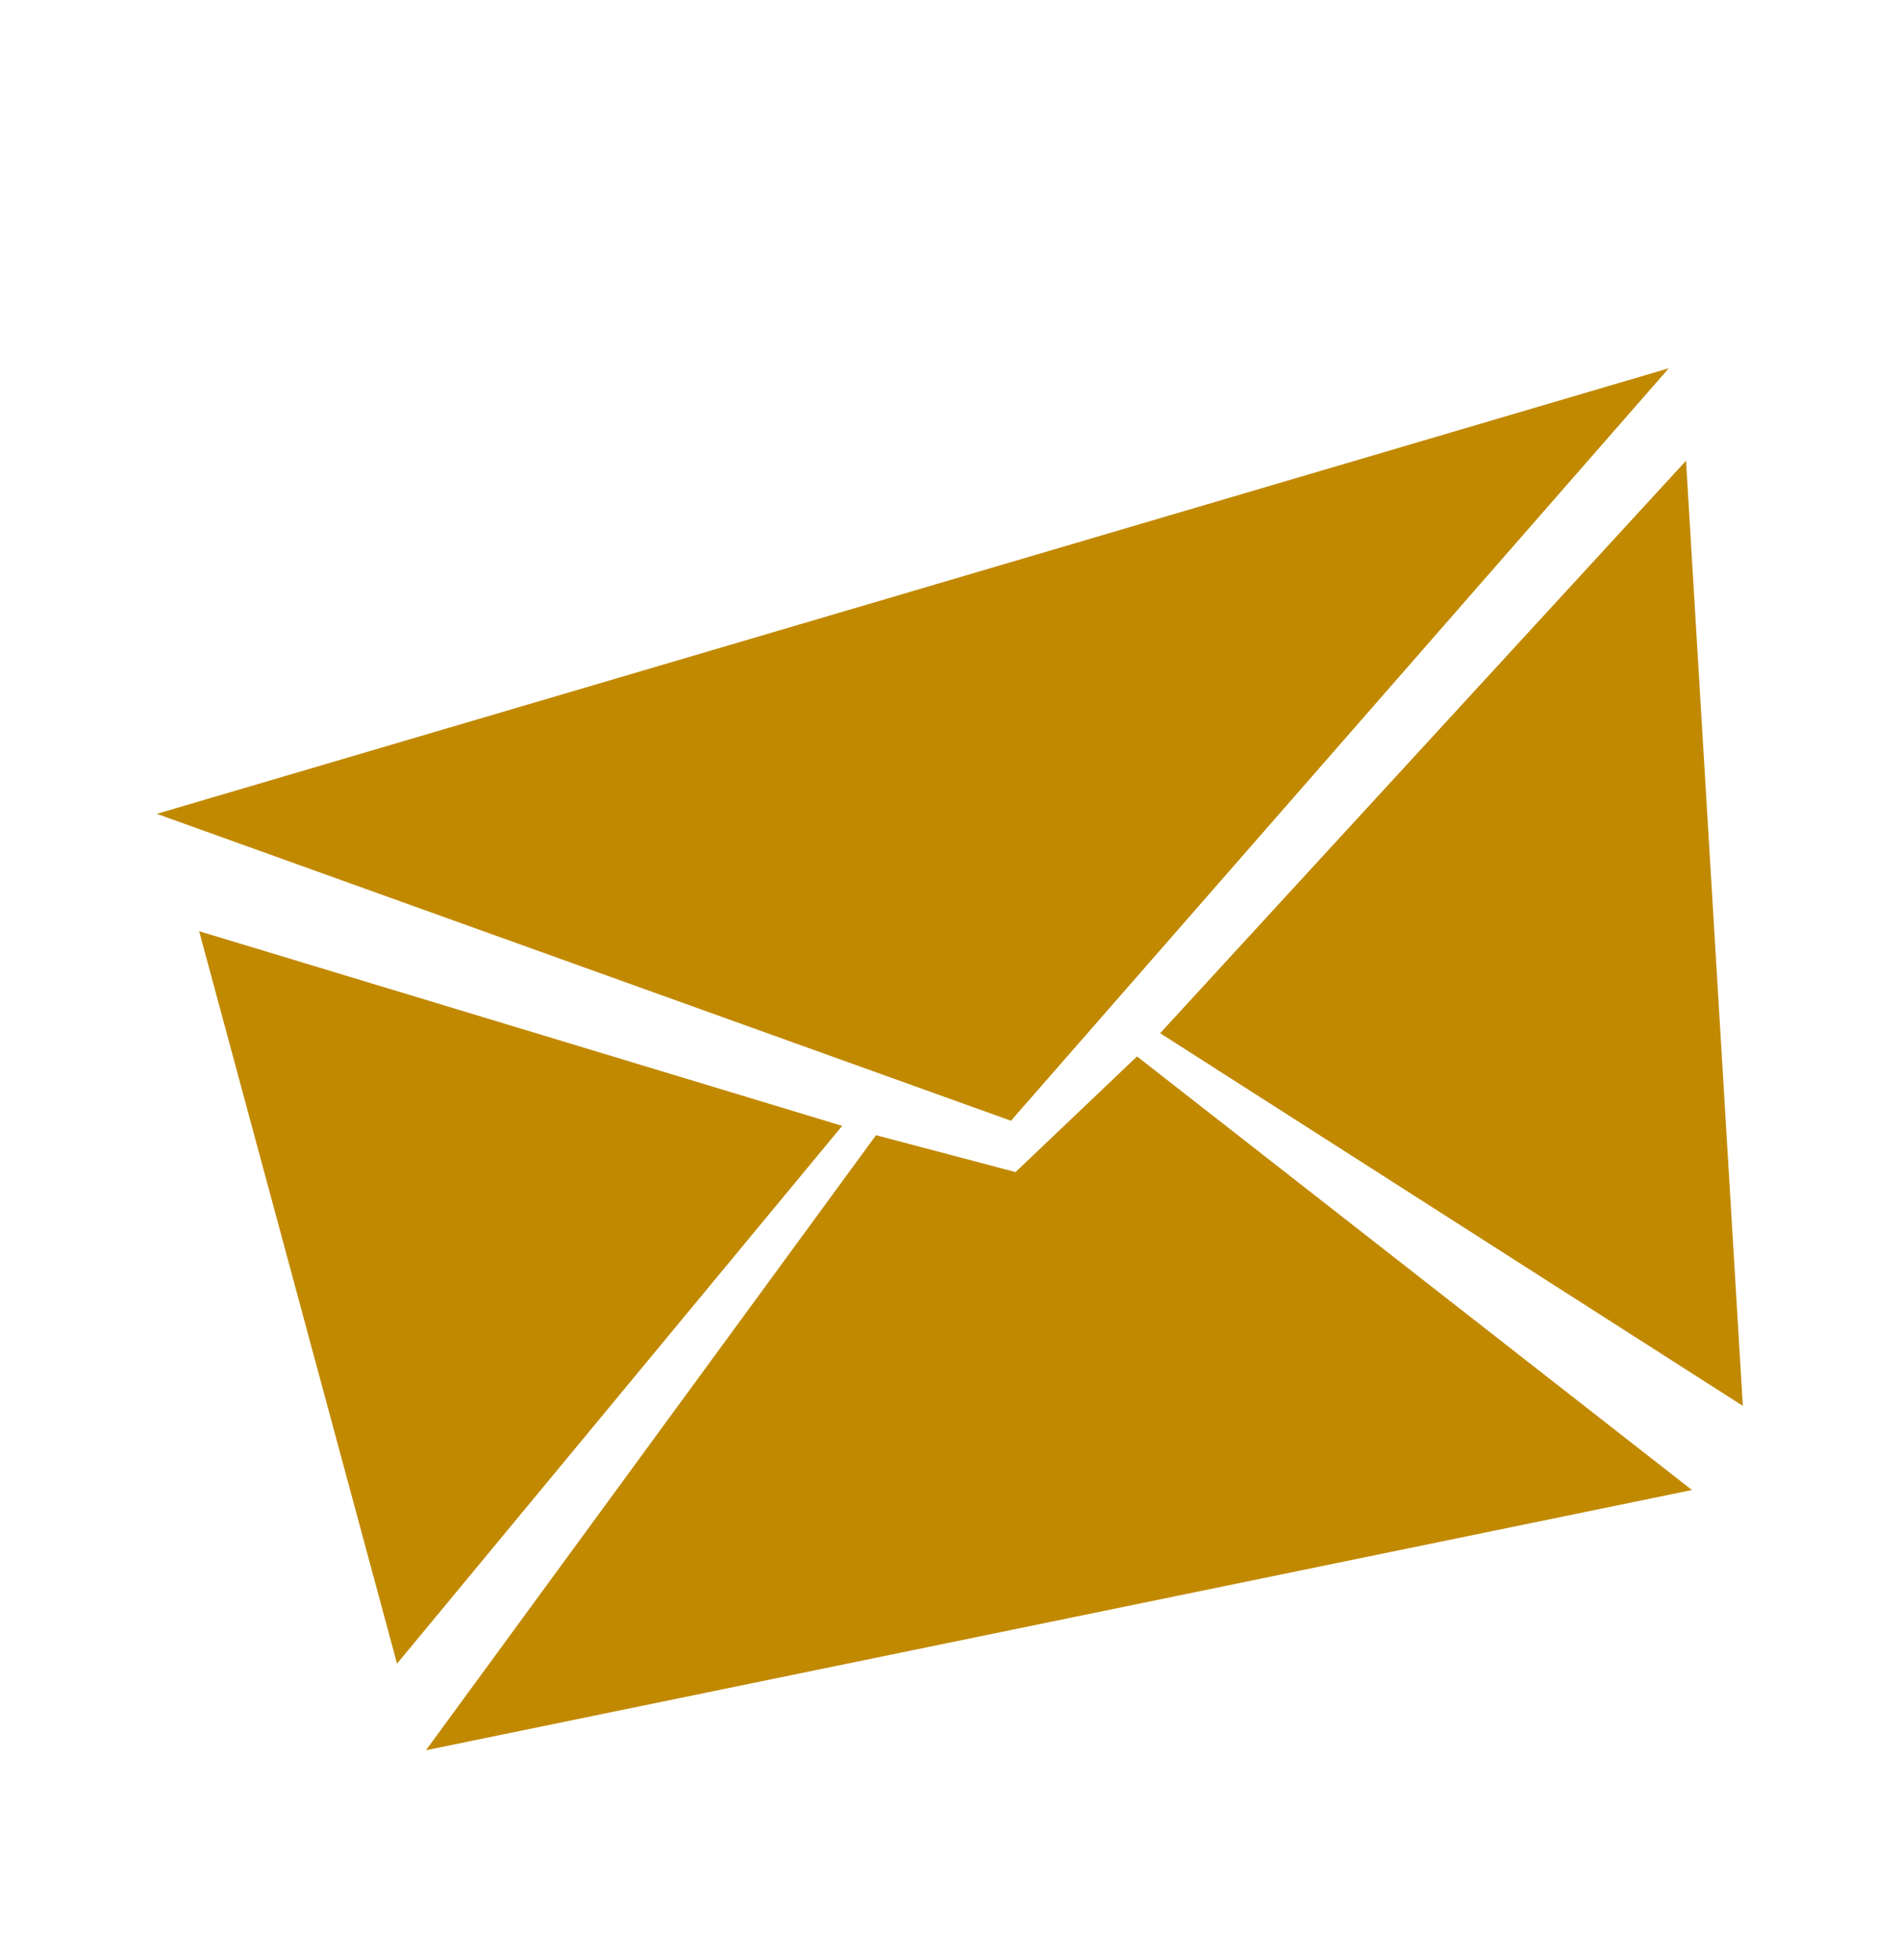
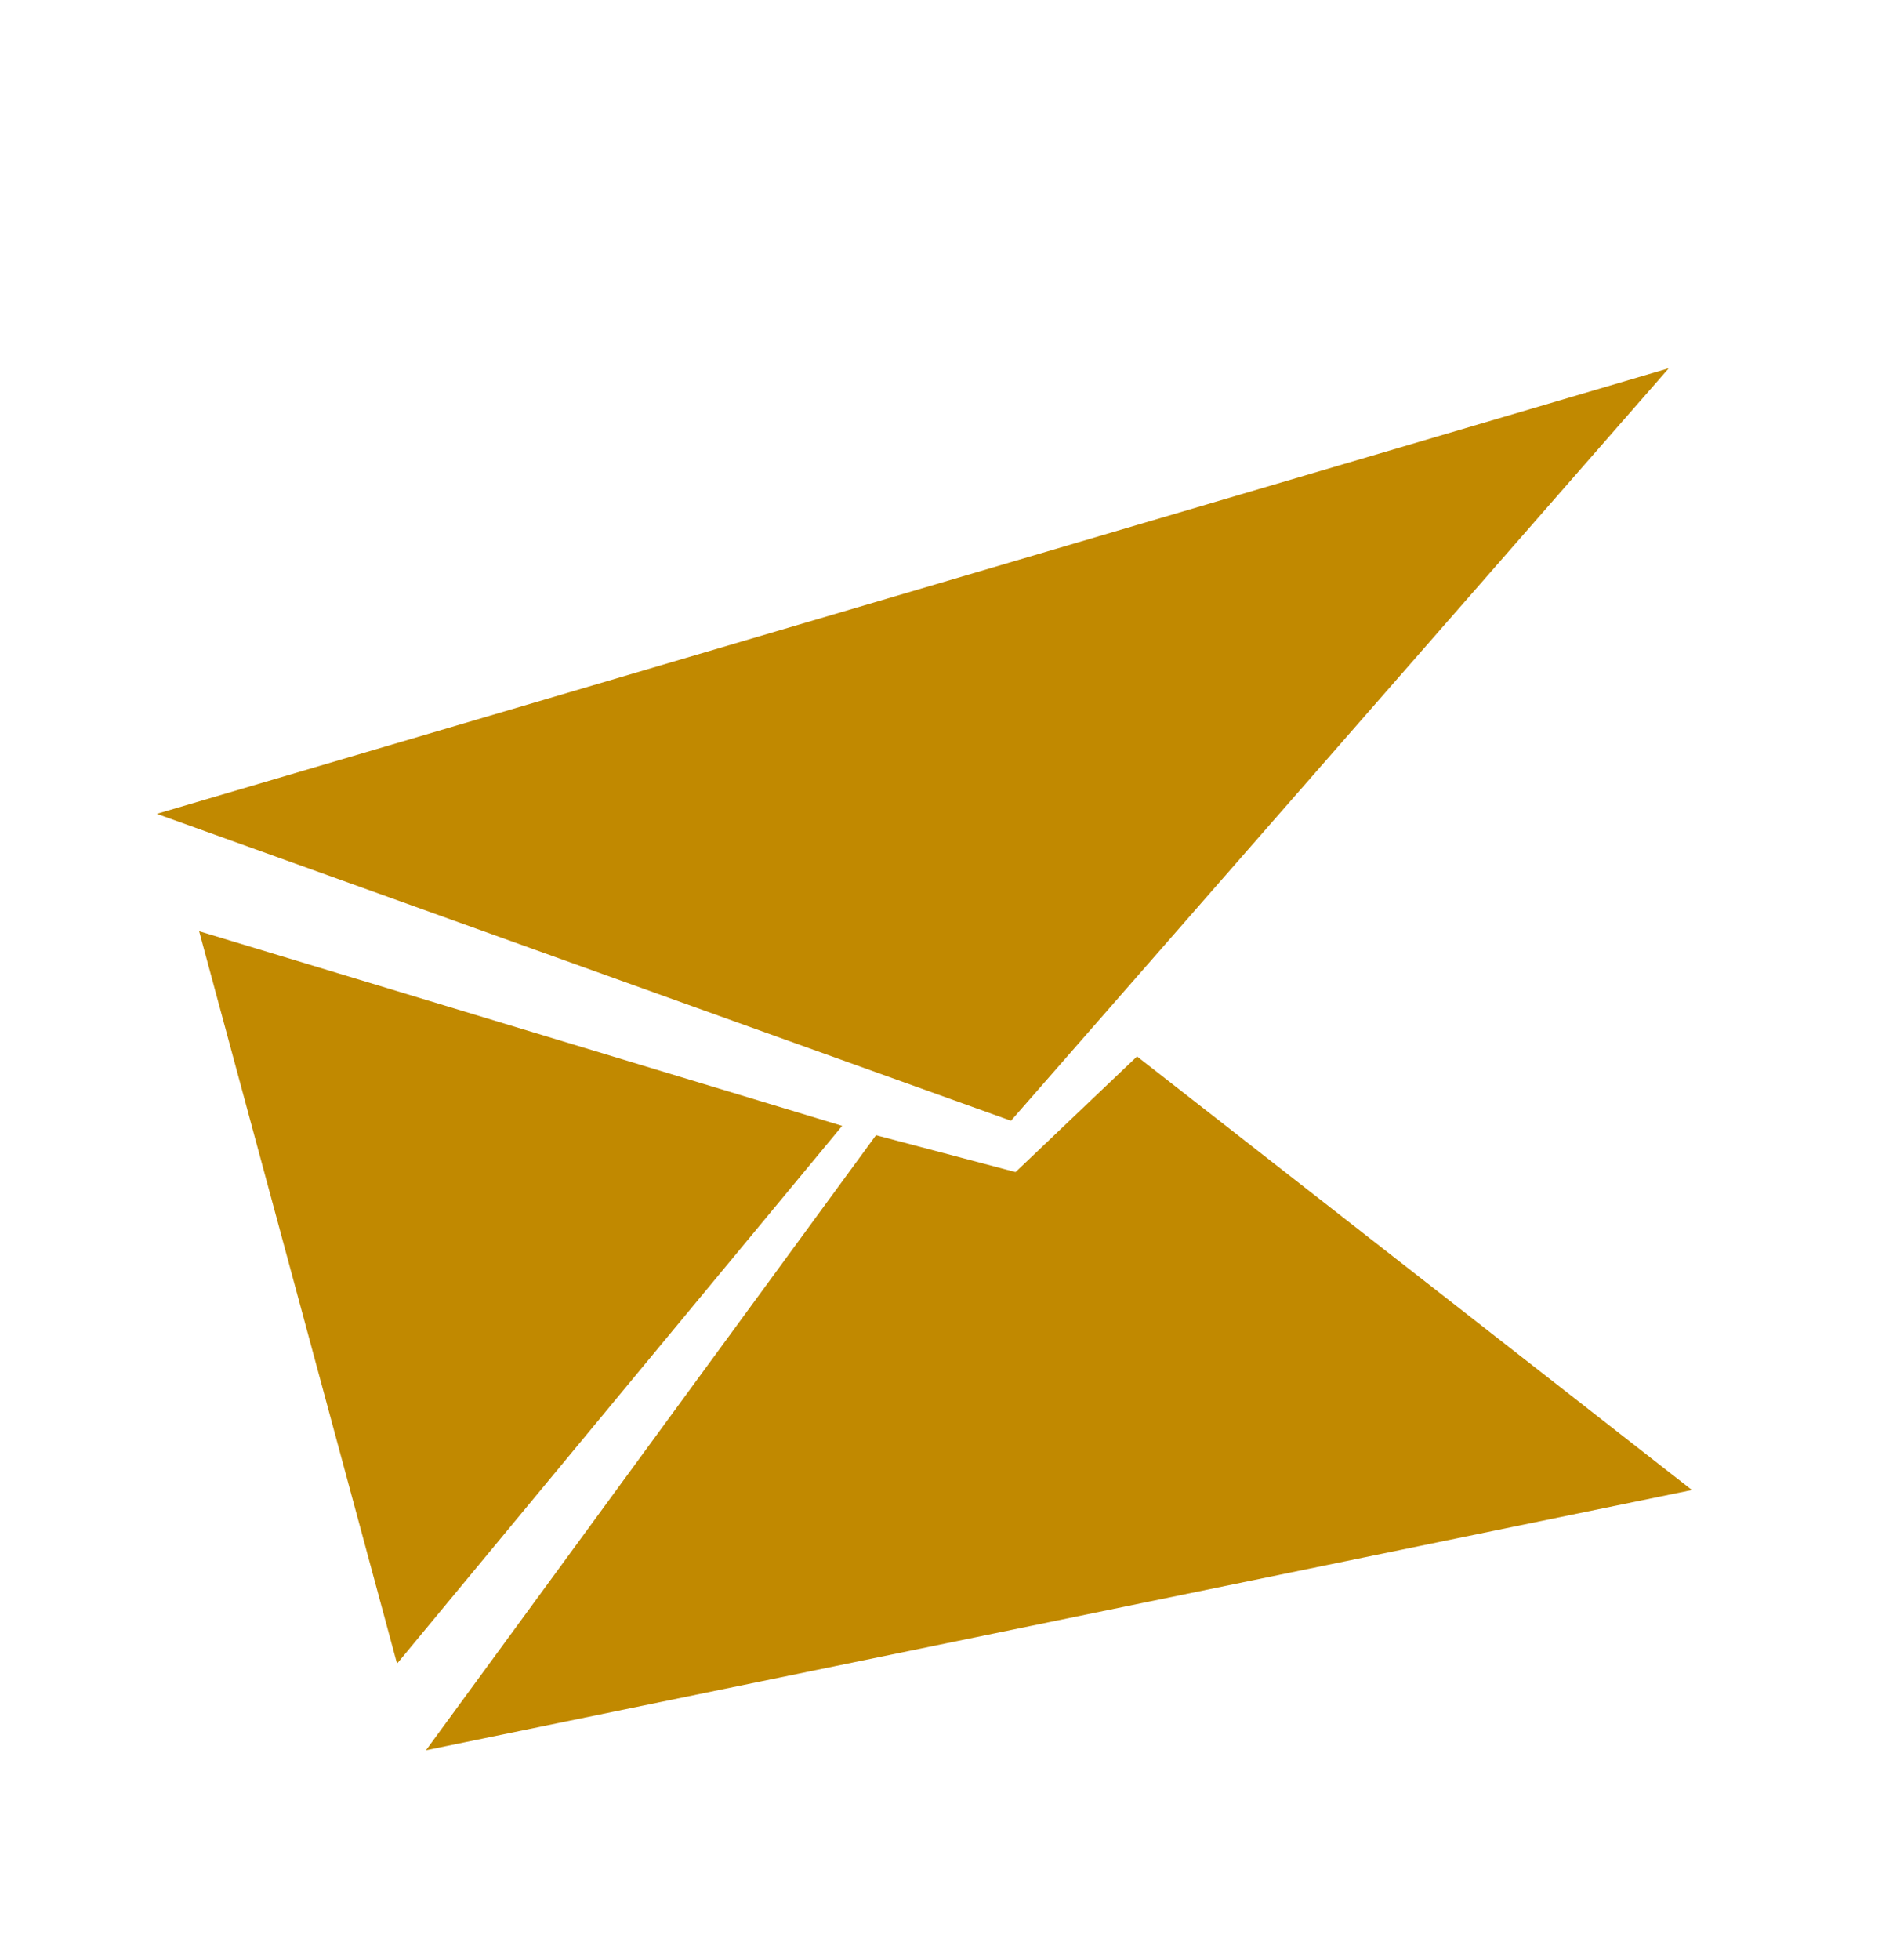
<svg xmlns="http://www.w3.org/2000/svg" width="32" height="33" viewBox="0 0 32 33" fill="none">
  <path d="M14.184 18.955L3.354 15.678L6.687 28.009L14.184 18.955Z" fill="#C18900" />
-   <path d="M19.539 17.395L29.353 23.669L28.396 7.757L19.539 17.395Z" fill="#C18900" />
  <path d="M17.104 19.733L14.754 19.112L7.174 29.467L28.496 25.086L19.15 17.786L17.104 19.733Z" fill="#C18900" />
  <path d="M17.027 18.869L2.641 13.702L28.106 6.2L17.027 18.869Z" fill="#C18900" />
</svg>